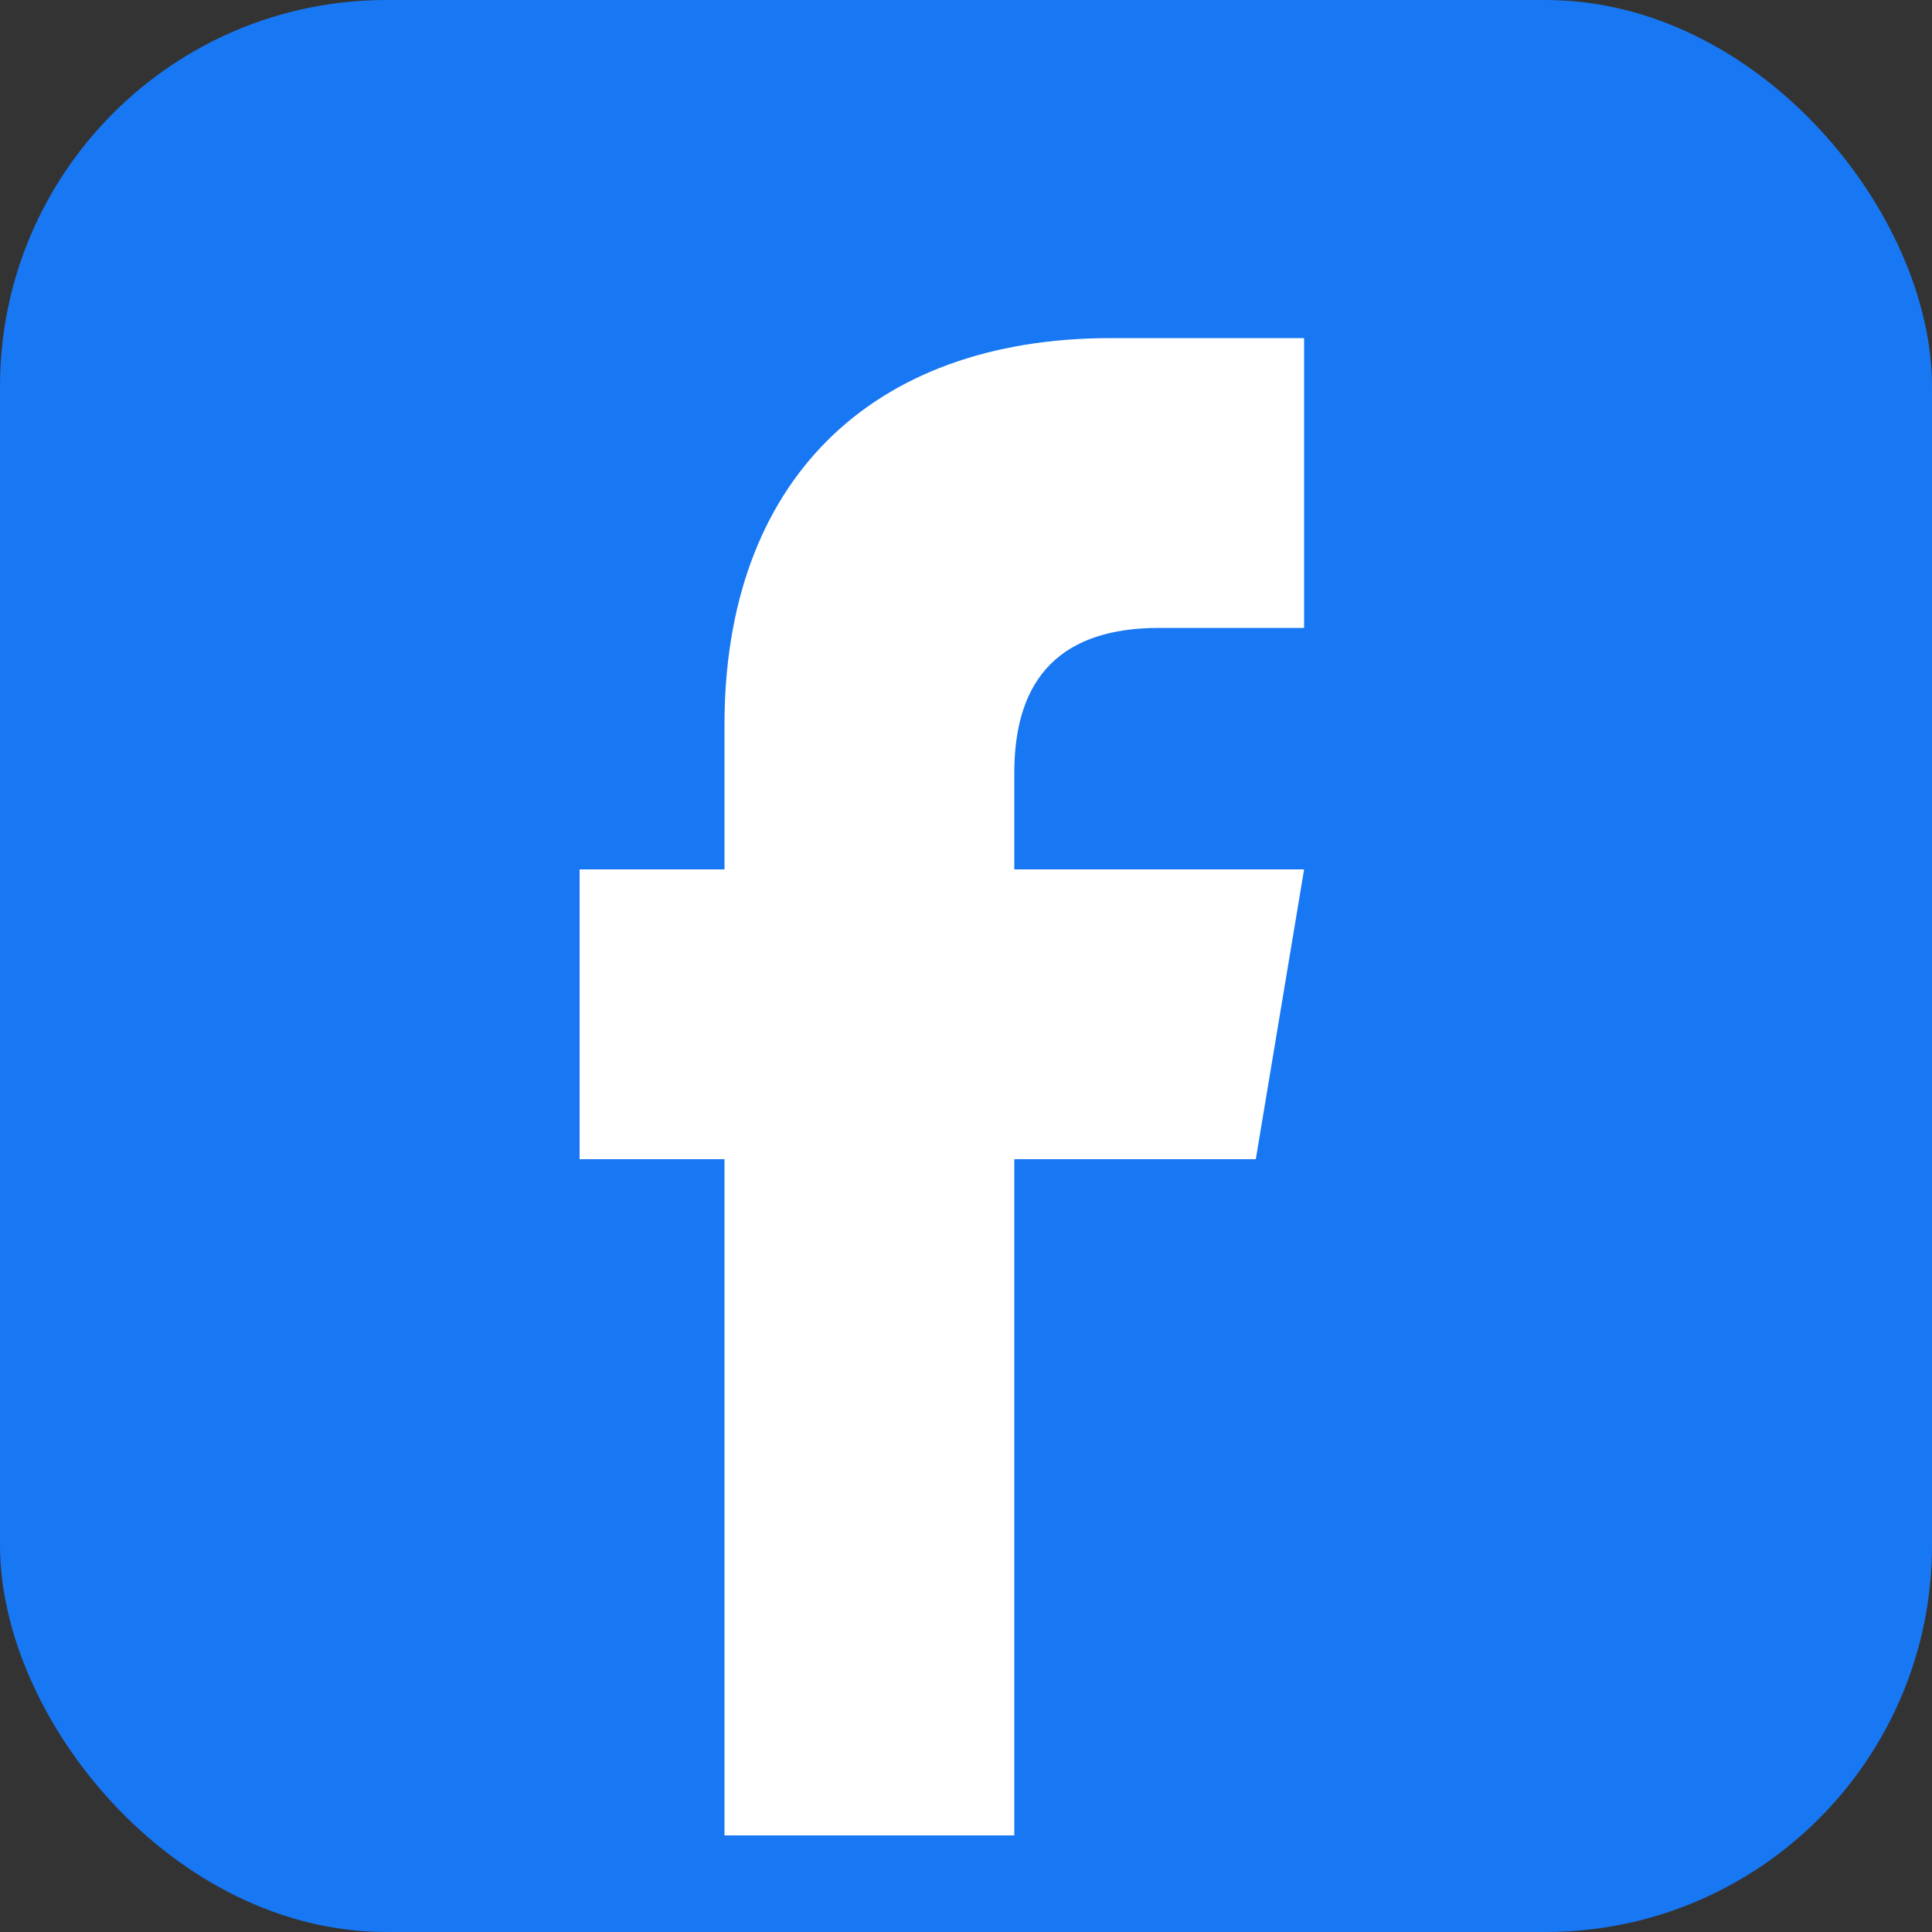
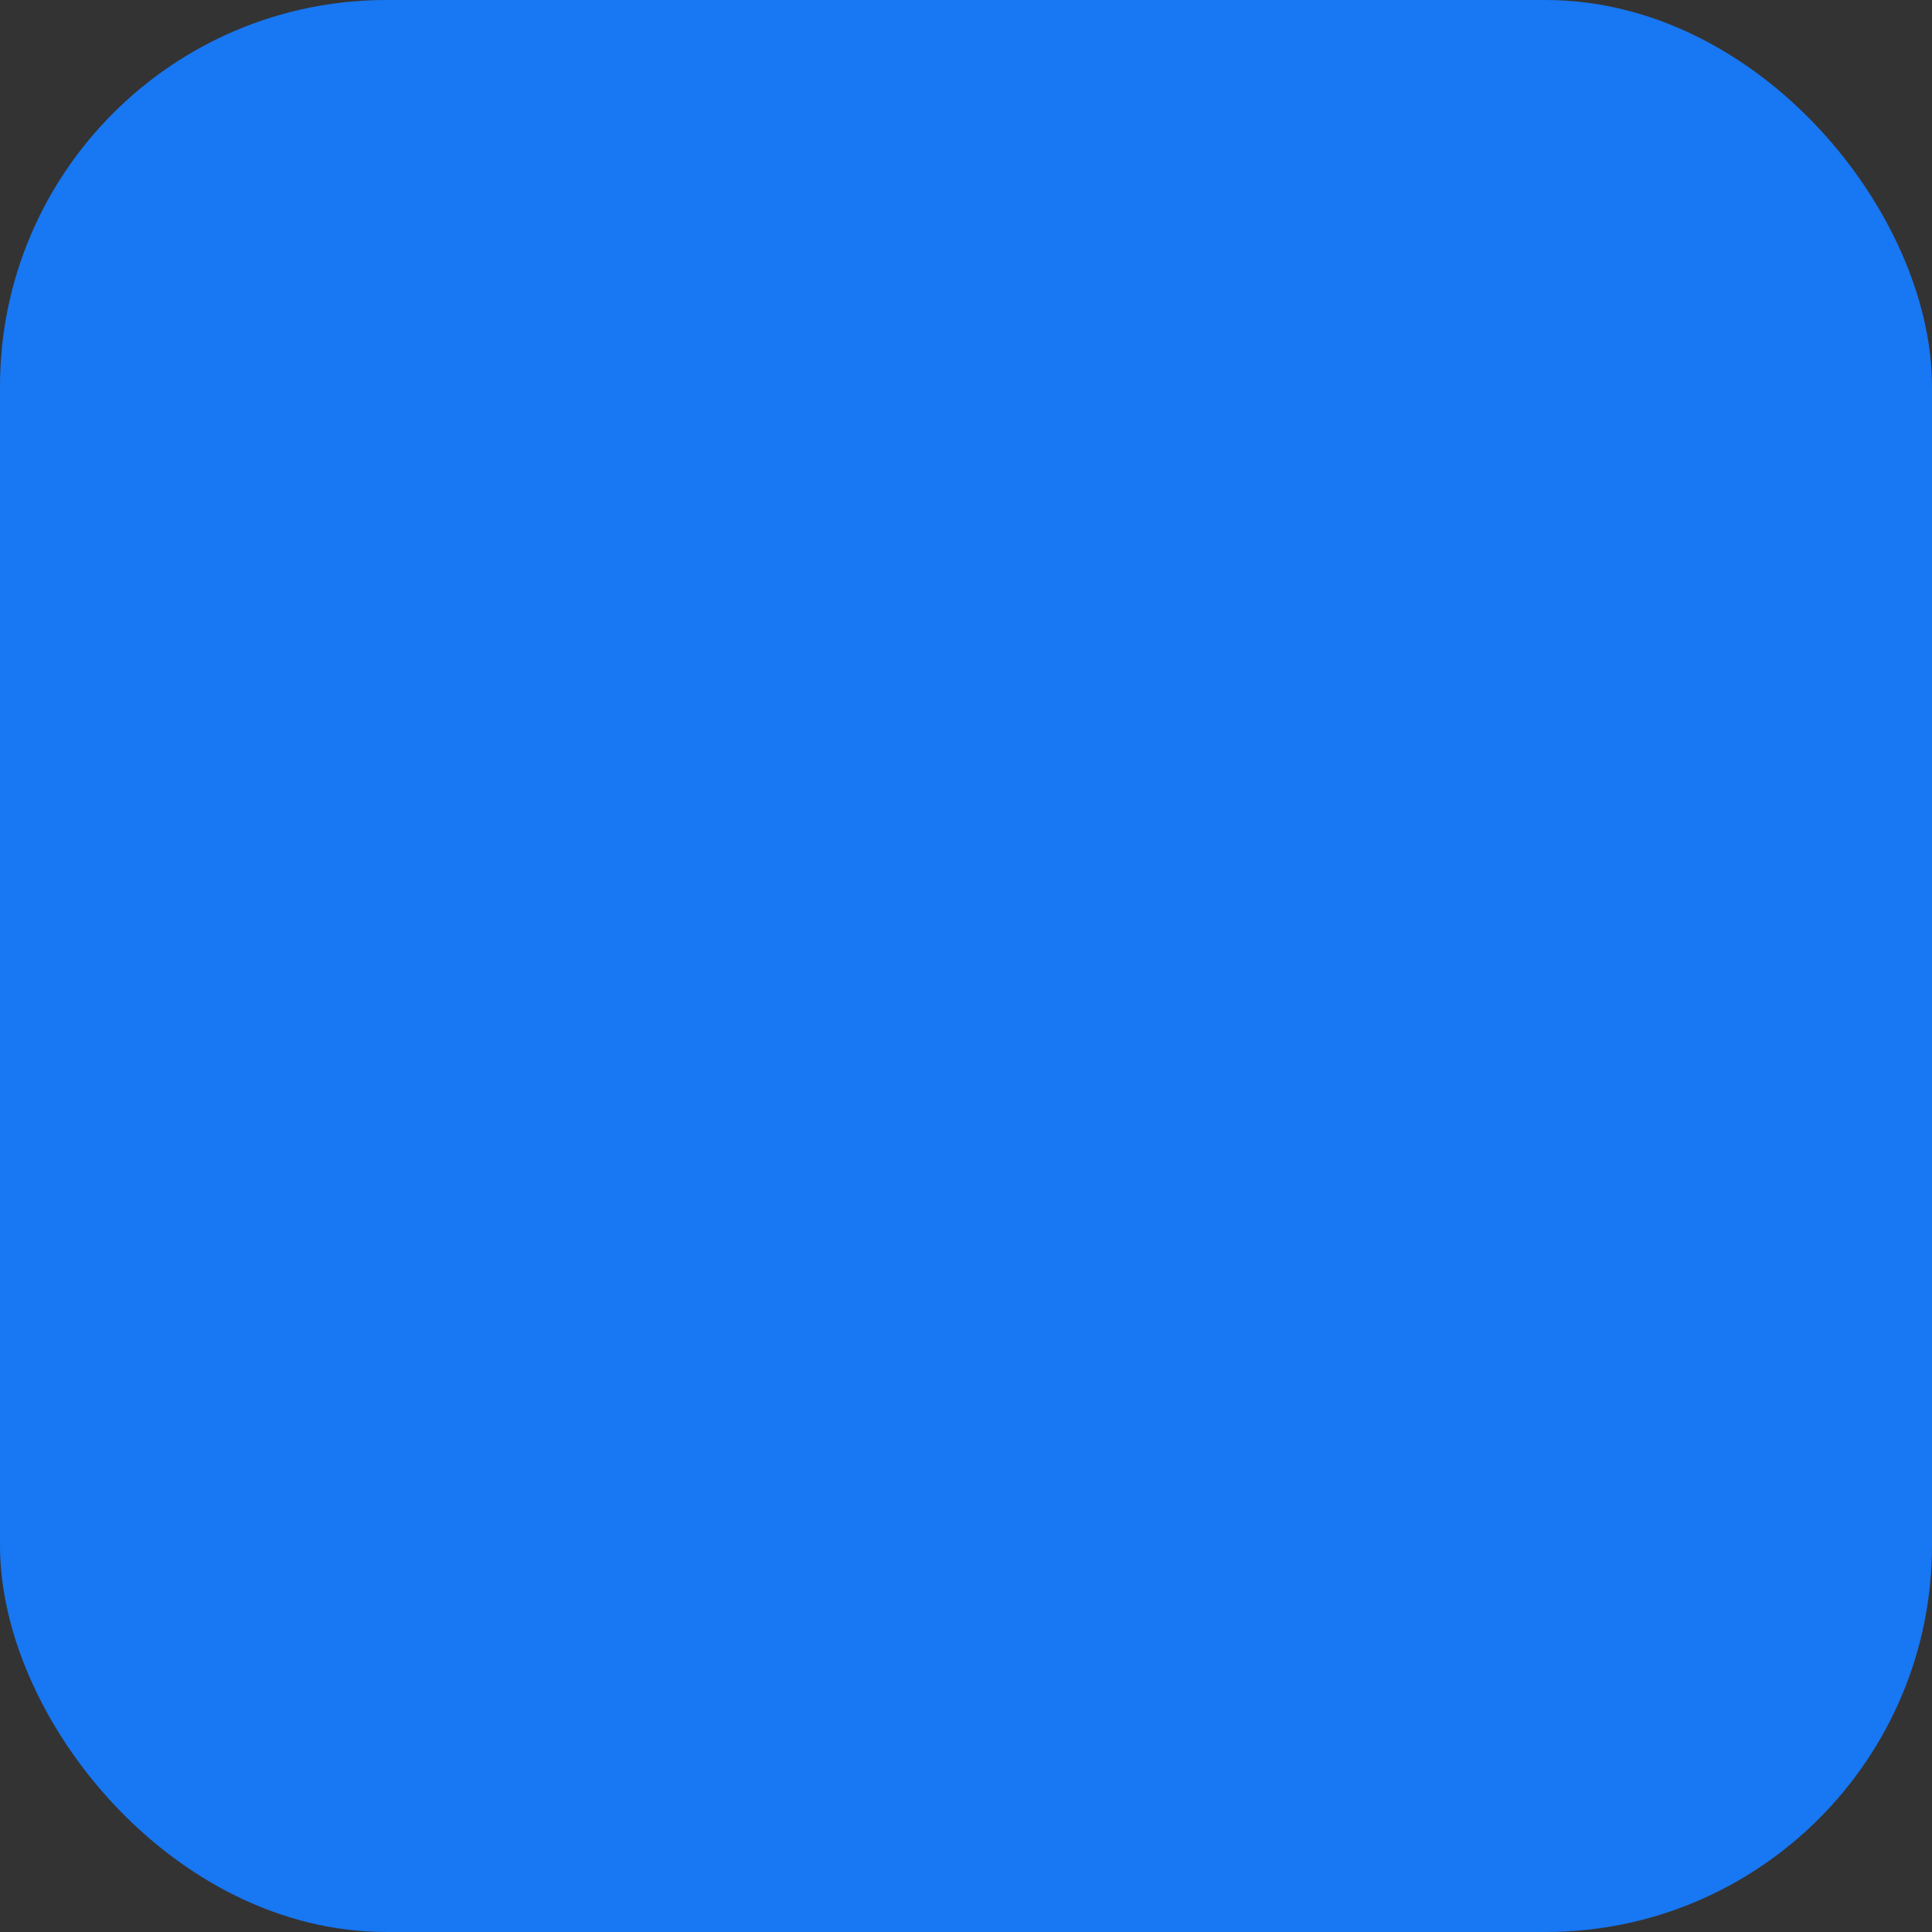
<svg xmlns="http://www.w3.org/2000/svg" width="40" height="40" viewBox="0 0 40 40" fill="none">
  <rect x="0" y="0" width="40" height="40" fill="#333333" stroke="none" />
  <rect width="40" height="40" rx="8" fill="#1877f2" />
-   <path d="M27 13h-3c-2 0-3 1-3 3v2h6l-1 6h-5v14h-6V24h-3v-6h3v-3c0-5 3-8 8-8h4v6z" fill="white" />
</svg>